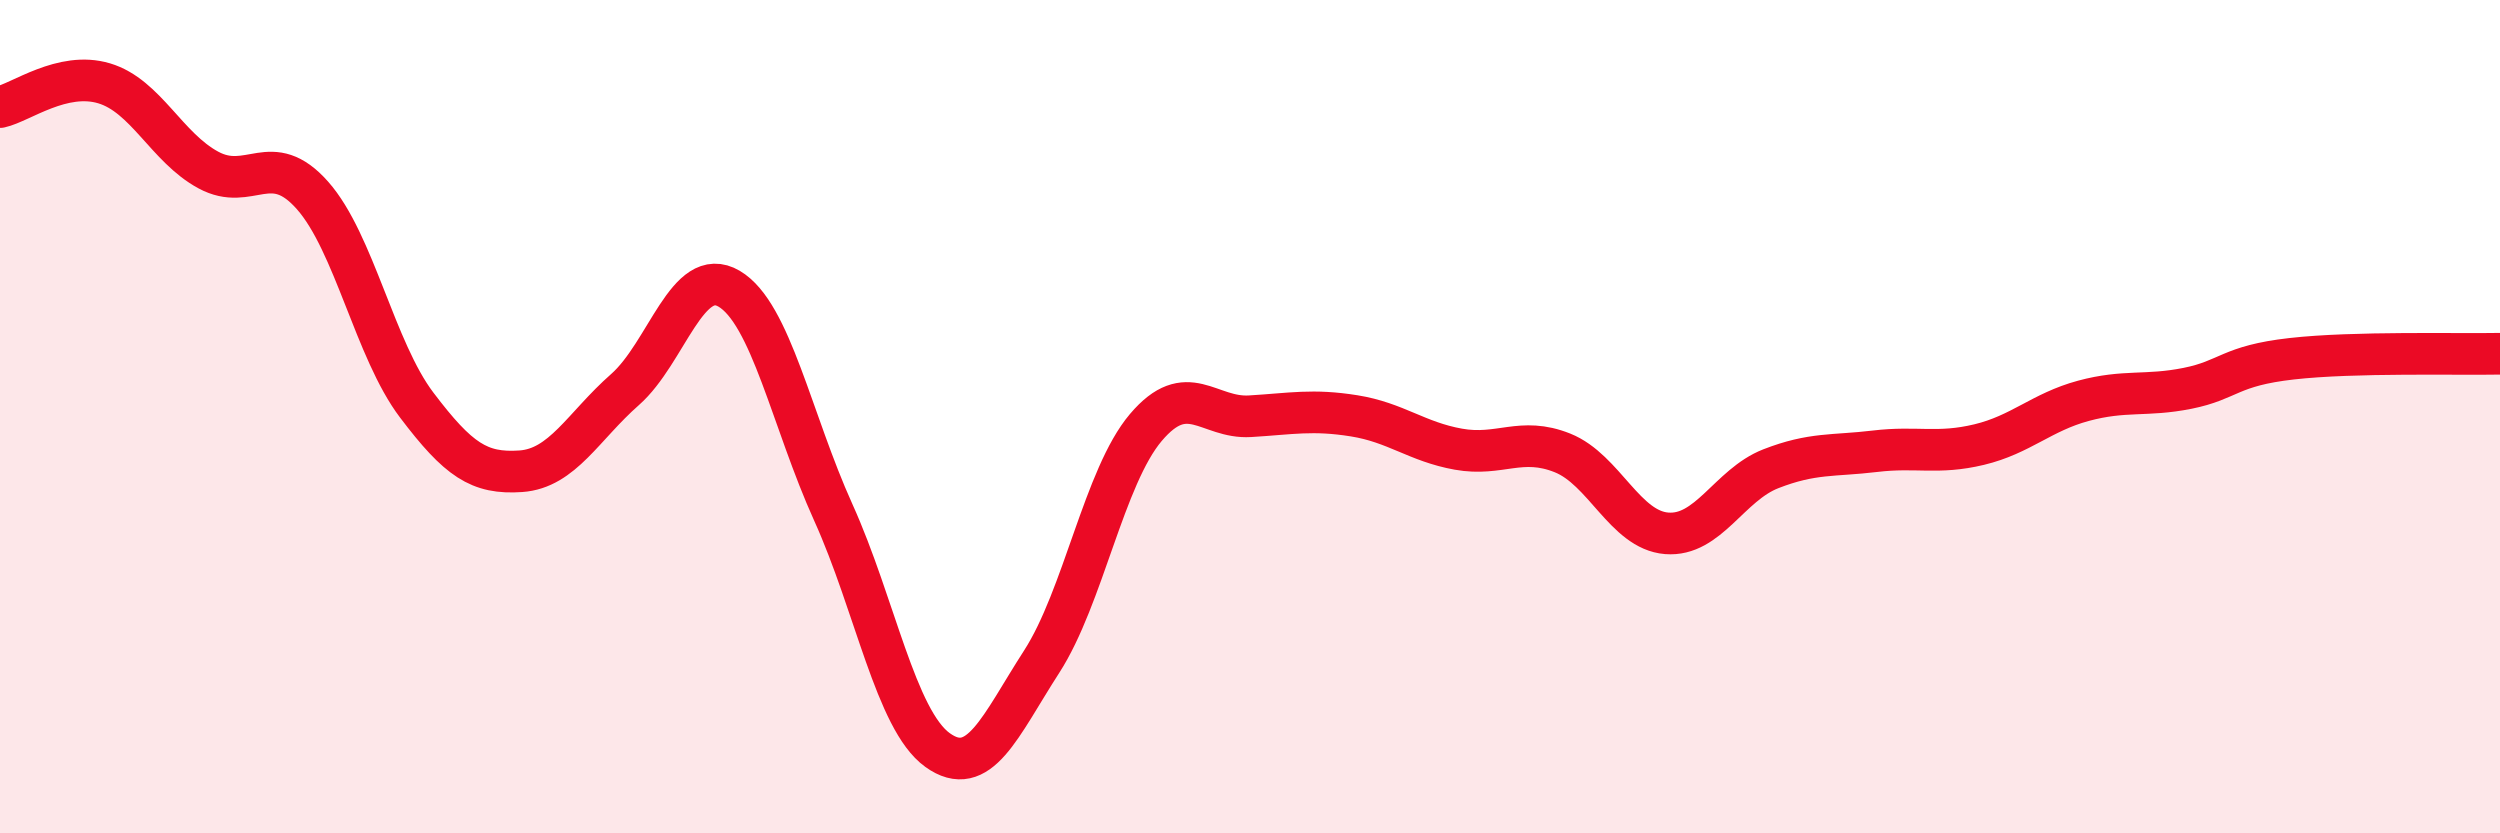
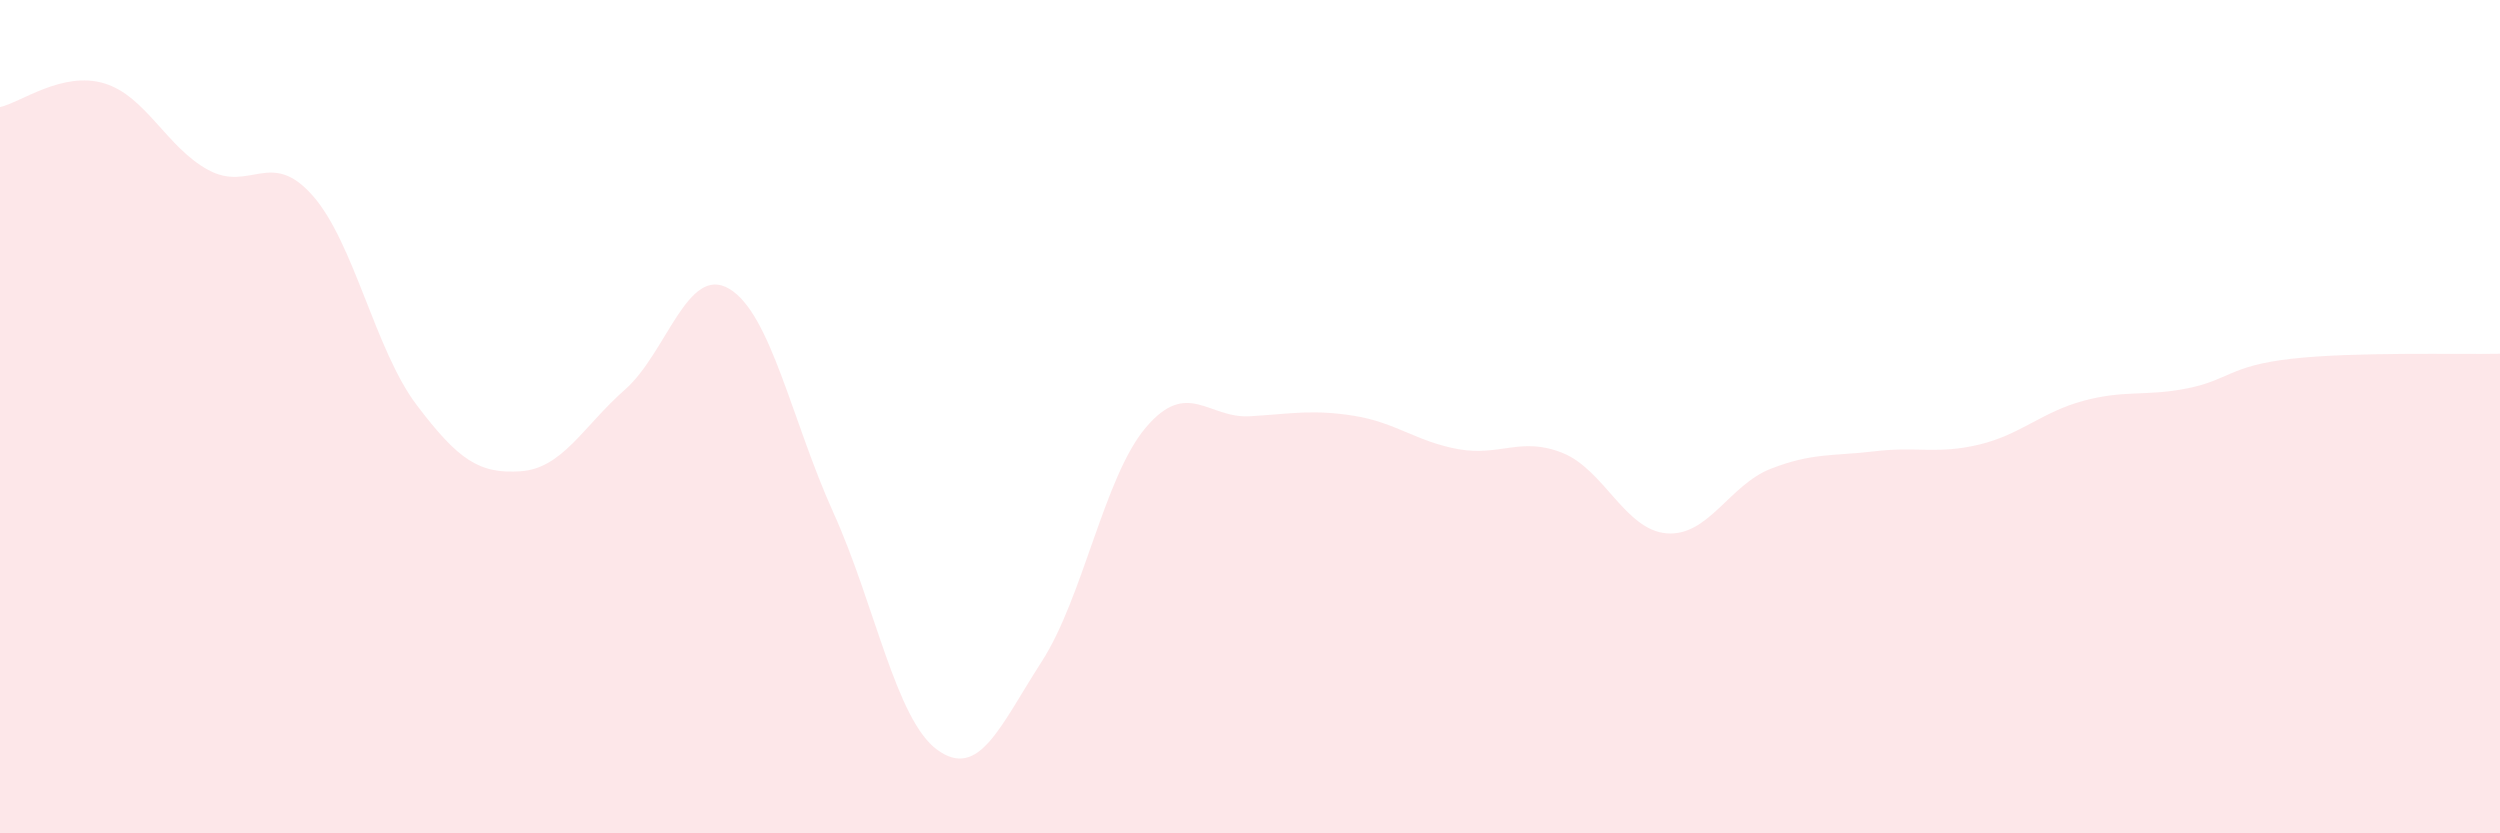
<svg xmlns="http://www.w3.org/2000/svg" width="60" height="20" viewBox="0 0 60 20">
  <path d="M 0,2.57 C 0.5,2.46 1.5,1.7 2.5,2 C 3.5,2.3 4,3.54 5,4.08 C 6,4.62 6.5,3.56 7.5,4.69 C 8.5,5.82 9,8.4 10,9.72 C 11,11.04 11.5,11.38 12.5,11.31 C 13.5,11.24 14,10.23 15,9.35 C 16,8.47 16.5,6.34 17.5,6.93 C 18.5,7.52 19,10.09 20,12.3 C 21,14.51 21.5,17.28 22.5,18 C 23.5,18.72 24,17.43 25,15.88 C 26,14.33 26.5,11.44 27.5,10.26 C 28.5,9.08 29,10.05 30,9.99 C 31,9.93 31.5,9.82 32.5,9.98 C 33.5,10.14 34,10.6 35,10.78 C 36,10.96 36.5,10.47 37.5,10.87 C 38.5,11.27 39,12.72 40,12.8 C 41,12.88 41.5,11.64 42.5,11.25 C 43.5,10.86 44,10.95 45,10.83 C 46,10.71 46.5,10.91 47.5,10.67 C 48.5,10.43 49,9.89 50,9.62 C 51,9.35 51.5,9.52 52.5,9.32 C 53.5,9.12 53.5,8.78 55,8.61 C 56.5,8.44 59,8.51 60,8.49L60 20L0 20Z" fill="#EB0A25" opacity="0.1" stroke-linecap="round" stroke-linejoin="round" />
-   <path d="M 0,2.57 C 0.5,2.46 1.5,1.7 2.5,2 C 3.5,2.3 4,3.54 5,4.08 C 6,4.62 6.5,3.56 7.5,4.69 C 8.5,5.82 9,8.4 10,9.72 C 11,11.04 11.5,11.38 12.5,11.31 C 13.5,11.24 14,10.23 15,9.35 C 16,8.47 16.5,6.34 17.5,6.93 C 18.5,7.52 19,10.09 20,12.3 C 21,14.51 21.5,17.28 22.5,18 C 23.5,18.72 24,17.43 25,15.88 C 26,14.33 26.5,11.44 27.5,10.26 C 28.5,9.08 29,10.05 30,9.99 C 31,9.93 31.5,9.82 32.5,9.98 C 33.5,10.14 34,10.6 35,10.78 C 36,10.96 36.5,10.47 37.5,10.87 C 38.5,11.27 39,12.72 40,12.8 C 41,12.88 41.5,11.64 42.5,11.25 C 43.5,10.86 44,10.95 45,10.83 C 46,10.71 46.5,10.91 47.5,10.67 C 48.5,10.43 49,9.89 50,9.62 C 51,9.35 51.5,9.52 52.5,9.32 C 53.5,9.12 53.5,8.78 55,8.61 C 56.5,8.44 59,8.51 60,8.49" stroke="#EB0A25" stroke-width="1" fill="none" stroke-linecap="round" stroke-linejoin="round" />
</svg>